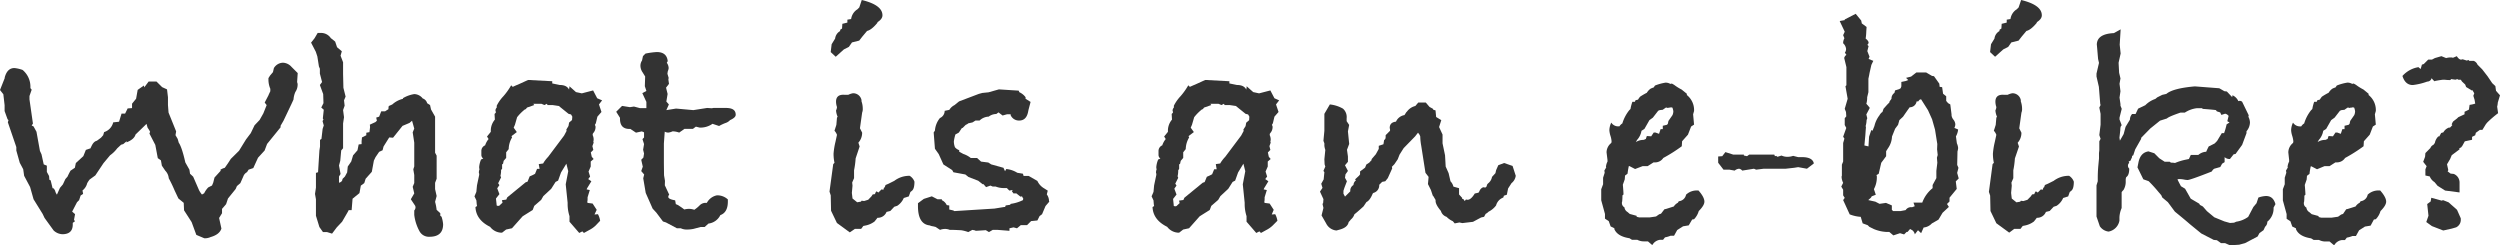
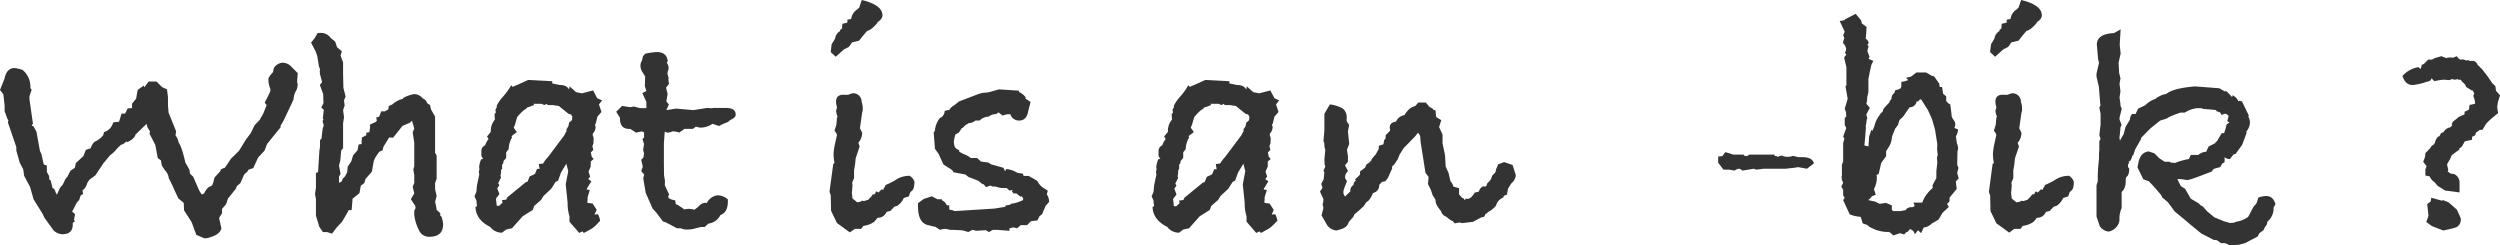
<svg xmlns="http://www.w3.org/2000/svg" width="853.16" height="83.69" viewBox="0 0 853.16 83.69">
  <defs>
    <style>.cls-1{fill:#333;}</style>
  </defs>
  <g id="レイヤー_2" data-name="レイヤー 2">
    <g id="レイヤー_1-2" data-name="レイヤー 1">
      <path class="cls-1" d="M101.56,29.11a4.24,4.24,0,0,1-.75,2.25,7.54,7.54,0,0,0-.64,2.57q0,.1-2.25,4.81L96.75,41.2l-1,1.72v.53l-4.6,5.67-.85,2.25-2.25,2.46-1.61,3.53-1.6.54-.54.85a2.71,2.71,0,0,0-1.28,1.5l-1,2.25-1.17,1-.43,1L77.8,67.74l-.64,1.93-1.39,1.61v1.49l-1,1.61L75.56,78c-.43,1.35-1.65,2.32-3.66,2.89a4.87,4.87,0,0,1-2.15.43L67,80.16l-1.61-4.38-2.58-4-.11-2.56-1.82-1.49L59.59,65a45.39,45.39,0,0,0-2-4.17,4.2,4.2,0,0,0-1.18-2.57l-1.17-1.72-.32-1.82-1.07-.75L53,49.45l-2-3.86.22-.64a10.81,10.81,0,0,0-.86-1.39L50,42.27q-1,1-3.75,3.64c-.28,1.07-1.32,2-3.1,2.68l.11-.43-1.18,1a6.93,6.93,0,0,1-.75.22L40,50.62A11.08,11.08,0,0,1,37.56,53l-2.24,2.68-2.79,4.18-1.92,1.39a8.19,8.19,0,0,0-.86,1.29A4.49,4.49,0,0,1,28.15,65l.21,1.18-.84.53L27,68.3l-.71.7-1.67,3.22,1,.86L25.26,75l.32.53a6.81,6.81,0,0,0-.75.54v.54q0,3.31-3.53,3.32a4.61,4.61,0,0,1-3-1.28l-3.1-4.28L14.55,73l-3.1-5-1.18-4.18L8.24,60l-.32-2.25L6.74,55.54,5.57,51.37V50.19L2.68,41.74,2.89,41l-.32-.32-1-2.78v-2l-.43-3.74L0,30.72l1.61-4.07v-.22q.86-3.21,3.31-3.21a11.55,11.55,0,0,1,2.79.65,7.42,7.42,0,0,1,2.67,5.78v.43l.43.53-.75,2.15v1.17l1.18,8.25-.43.64.64.32,1,1.82,1.18,6.54.54,1.17.75,3.43,1.07.43,0,2.14.75,1.39.11,1.28.44.21.65,2.67.43.11.44.74a3.43,3.43,0,0,0,.65,1.39v-.11l1-2.24,1-1.18.85-1.82.75-.86c.07-.21.39-.89,1-2l1.49-1,.33-1.61,2.56-2.35.86-2.14,1.6-.54.11-.32.22-.43c.49-1.07,1.1-1.67,1.82-1.82L34.46,47l.75-.85.32-1.07a4.58,4.58,0,0,0,3.1-3.32l2-.22.85-2.78H42.7L43.56,37l1.5-.11v-1.5l1.39-1.71.53-3c.5-.36,1.21-.86,2.14-1.5l.11.64,1.5-2H53.4l1.93,1.92L57,30.5l.32,2.68v2.67l.2,2.57,2.59,6.42-.22,1.29.75,1.28L61,48.69q1.06,1.5,2.25,6.75l1.39,2.46.21,1.39,1.07,1,2,4.6a8,8,0,0,0,1,1.5l.75-.43a7.9,7.9,0,0,1,1.39-2l1.29-.65.42-1,.43-1.72,2.25-2.47c-.21,0-.32,0-.32-.1a4.46,4.46,0,0,1,1.58-.75l1.06-1.51,1-1.54,2.81-2.78,2.38-3.86,1.62-2.14,1.29-2.68,1.73-1.82,1.27-2.25L91,35.87,90.33,35l1.28-2.46c.14-.36.36-.82.64-1.4V30.3a8.06,8.06,0,0,1-.64-3v-.64l.54-.86,1-1.18.32-1.39a3.73,3.73,0,0,1,3.1-1.83,4.1,4.1,0,0,1,2.89,1.4l2.14,2.14-.21,3.1A2,2,0,0,1,101.56,29.11Z" />
      <path class="cls-1" d="M151.22,76.52q0,4.28-4.65,4.28A3.64,3.64,0,0,1,143.21,79a15.3,15.3,0,0,1-1.84-5.67v-1.5a1.67,1.67,0,0,0,.43-1.07,1.78,1.78,0,0,0-.11-.53L140.2,68l1.17-2-.53-2.25.53-1.29V59.72l-.32-1.93.32-1V48.69l-.53-3.53.53-1.28-.75-2.68-.87.75-2.38,1L134.13,47l-1.3-.1L130.89,50l-.33,1.28-1.17.54-1.24,1.82-.56,1.17-.7,3.82L124.78,61l-.47,1.49-1.17.85-.47,2.56-2.35,1.91L120,71.7h-1l-.33.65-1.92,3.31-1.82,1.93-1.61,2.14-1.71-.53h-1.39L109,77.48l-1.18-3.85V68l-.32-1.82.32-2.14V59l.72-.22.46-7.38.21-1.39V47.73l.49-.32.4-3.42.39-1.18-.42-1.5.32-.53-.22-.33.32-3-.85-.75.75-1.5-.1-3.1L109.16,29l.75-1-.75-2.89V23.44l-.32-.75-.54-3.43-.53-1.6-1.61-3.11,1.18-1.49,1.07-1.82h1A4,4,0,0,1,112.89,13l1.49,1.19.64,1.92,1.63,1.39-.43,1.5.86,2.25v4l.11,4.71.75,3-.54,1.28.21,1.82-.53,1.5L117.4,40l-.32,2.14v8.45l-.64.75-.32,3.53-.43,1.61.53,2.89-.53.85v2.14c.78-.21,1.18-.64,1.18-1.28l.85-.86.75-1.39.21-2,1.18-1.71L120.5,53l1.5-1.71.4-2,1-.11v-1l.13-1.28,1.48-.74v-.86l1.07-.21.21-1.7-.07-.85,1.91-.88.49-.46-.23-1.07,1-.32L130.1,38h1.29l1.18-.75a3.85,3.85,0,0,1,.11-1.07l1.19-.53a8.29,8.29,0,0,1,3.65-1.93V33.5a10.88,10.88,0,0,1,3.85-1.39,3.77,3.77,0,0,1,2.89,1.49,2.27,2.27,0,0,1,1.5,1.61l1,.64.33,1.5,1.39,2.46V52.12l.53,1V61l-.53,1.39v2.14l.53,2.36-.53,2A16.12,16.12,0,0,1,149,71.6l1.26,1.17v.86l.42.32A10.74,10.74,0,0,1,151.22,76.52Z" />
      <path class="cls-1" d="M205.48,34.25l-1.07,1.39.85,2.57-1.39,1.6-.53,2.25-.32.53.21.54a3.06,3.06,0,0,1-.75,2.25l-.21.32v.43a3.61,3.61,0,0,1,.32,1.39,1.87,1.87,0,0,1-.11.75l.11.42-.43,1.18.32,1.29-.86.85.33,1.5.64.75-1,.86v1.71l-.74,1.71.53,1.71-.64.86,1.07.75-1.5,2.46-.11.32,1.07.21-.75,2.47v.42a5.21,5.21,0,0,1-.1,1.18l.1.32,1.72.22,1.39,2.14-.75,1.6,1.18-.1a7.25,7.25,0,0,1,.75,2.24L203.23,77a9.18,9.18,0,0,1-2.14,1.5l-1.82,1-.53-.54-1.07.54-3.32-3.84V73.76a13.63,13.63,0,0,1-.64-3.94v-.64l-.65-6.28.86-4.48-.64-2.56-1.82,3-1,2.78-.86.44-1.5,2.36-2.68,2.48-.74,1.29-2.36,2.05-.53,1.4-3.43,2.15-3.64,4.09-2,.43-1.39,1.08a5,5,0,0,1-4.07-2q-4.82-2.37-5-6.76l.54-.33-.11-.64-.11-1.29L161.92,67l.64-1.51.22-2.25.75-3.55v-.43a.84.84,0,0,1-.11-.43,3.62,3.62,0,0,1,.21-1.07,2.3,2.3,0,0,1-.1-.86,8.22,8.22,0,0,1,.64-2.47l.75-.32a1.54,1.54,0,0,1-.65-1.18v-1.4a2.06,2.06,0,0,1,1.29-1.93,6.31,6.31,0,0,1,1.18-2.15l-.54-.86,1.29-1.6v-.43a5.79,5.79,0,0,1,1.39-3.74l-.11-1.93.43-.43V38.1a.85.85,0,0,1-.11-.32,1.42,1.42,0,0,1,.43-1.07v-.64a13.37,13.37,0,0,1,2.25-3.21,22.4,22.4,0,0,0,2.67-3.75l.54.53,1.17-.53.54-.21,3.53-1.61,8.24.43v.75L191,29c1.64,0,2.71.54,3.21,1.61a3.16,3.16,0,0,1,.11-.75v-.43l2.24,2,2,.43,3.85-1,1.39,2.67Zm-10.17,5.56-.43-.75-.85-.21-3.32-2.68-2.14-.32h-1.71l-.22-.43-.85.43-1-.43H182l.32.43-2.46.86-.43.54-.32.1A15.77,15.77,0,0,0,176.47,40l-.74,2.57-.43,1,1.07,1.5-1.82,1.39.21.43a7.93,7.93,0,0,0-1.16,4l-.86,1.07v1.93l-.86,1-.21,1-.32.22v1.5L171,58a7.27,7.27,0,0,1-.22,2l.22.54-1,2,.43.64-.75,1.07.75,2-1.18,1.5.22,2v.33l.43.21.53-.11a13.22,13.22,0,0,1,1.07-1l-.21-.86,1.49-.21.32-.75,6.29-5.15.64-.21.74-1.82a13.24,13.24,0,0,0,1.82-.86l.69-1.7h.85L183.86,56l1.5-.21a7.07,7.07,0,0,1,.69-1.07,10.68,10.68,0,0,1,1-1.18l5.46-7.28.85-1.6-.1-.43L194,43l.21-1.17,1-.86Z" />
      <path class="cls-1" d="M251.07,39.17c0,.64-.64,1.25-1.93,1.82a3.54,3.54,0,0,1-1.6,1A15.31,15.31,0,0,0,245.4,43l-2.25-.75a7.1,7.1,0,0,1-4.39,1.29l-1.28-.32-1,.75h-2.89l-1.81,1.28a6.76,6.76,0,0,0-2.25-.43,4.66,4.66,0,0,1-1.5.43,2.72,2.72,0,0,1-1.18-.32L226.56,49v6.74l.05,4.07.32,1.92-.05,1.5,1.5,3.22a1,1,0,0,0-.32.75c0,.5.78.89,2.35,1.17l.22,1.29.75.32,1.28.86.86.64a9.08,9.08,0,0,1,1.5-.21,5.86,5.86,0,0,1,1.92.32,11.37,11.37,0,0,0,1.82-1.5,2.84,2.84,0,0,1,1.82-.86h.64a5,5,0,0,1,3.43-2.57,5.27,5.27,0,0,1,3.74,1.4v.74c0,2.43-.85,4-2.56,4.61a5.21,5.21,0,0,1-4.07,2.89l-1.29,1.17h-1.39l-2.46.65a11,11,0,0,1-2.46.21,4.42,4.42,0,0,1-1.82-.43H231l-3.75-2-1-.32-2.25-3-1.28-1.39-2.36-5.35-.85-5,.32-1.29-1-1.17.53-1.5-.53-2.36.74-.75.22-1.39-.32-1.28.32-1.93-.54-1.71.54-.53V45.16l-.75-.32-2,.43L215.11,44h-.32q-3.21,0-3.21-3.48v-.32l-1.29-2.06,2-2,2.67.43,1.39-.21,2,.53h2.24V34.78l-1.39-3,1.39-.75-.53-1.61.11-3.32-.86-1.39a4.07,4.07,0,0,1-.75-2.14,3.21,3.21,0,0,1,.54-1.92l.32-1.5.85-.86a26,26,0,0,1,3.86-.53q3.42,0,3.74,3.12l-.32.53a3.35,3.35,0,0,1,.64,1.83,3,3,0,0,1-.1.54l-.22.65-.1.75.42,1.4-.1.54.21,1.5-1,1.29.53,2.16-.43,2.58.86,1-.86,1.93,3.32-.53,5.89.53,4.71-.74,1.6.1.54-.1h4.17C250,36.82,251.07,37.6,251.07,39.17Z" />
      <path class="cls-1" d="M312.07,62c0,1.64-.29,2.67-.86,3.1l-.53.43-.54,1.5-1.71.53a6,6,0,0,1-2.25,2.68l-1,.32L303.83,72l-1.29.32a3.16,3.16,0,0,1-3.1,2c-.14.21-.47.64-1,1.28A7.57,7.57,0,0,1,295.16,77l-.54.11-.74,1h-2.15L290,79.3l-4.39-3.21-2-4.17-.11-5.25-.42-1.28L284.35,56l.43-.43a15.33,15.33,0,0,1-.32-3.1,24.09,24.09,0,0,1,.64-4l.53-2.46a4.2,4.2,0,0,0-.85-1.39l.64-2,.21-2.46.22-.32a6.54,6.54,0,0,1-.54-2.14,3.39,3.39,0,0,0,.22-.59,2.25,2.25,0,0,0,.1-.59,5.82,5.82,0,0,1-.32-1.82c0-1.71,1-2.49,2.89-2.35h1.29a6.08,6.08,0,0,1,1.6-.53A2.9,2.9,0,0,1,294,34.14v.43a7.64,7.64,0,0,1,.43,2.46,3.36,3.36,0,0,1-.21,1.39l-.75,5.35.75,1.5a5.08,5.08,0,0,1-1.29,3.42l.43,1.29L292,54.05a29.9,29.9,0,0,1-.54,4.06v2.68l-.64,1.5.11,1.07-.22,2.46.22,1.92,1.6,1.29,1.29-.22.21-.32.86.11,1.39-.43L297.4,67l.43-.65.75-.1.21-.54.32-.43.65.43,1.06-1.07.65.11.21-.75h.21l.31-.86,1-.43,2-1A8.46,8.46,0,0,1,310,60h.43A3.8,3.8,0,0,1,312.07,62ZM301.15,5.23q0,1.27-1.71,2.34v.21c-1.36,1.64-2.54,2.56-3.54,2.78l-1.61,1.92-1.07,1.38-2.47.62L289.69,16l-1.71.87-2.78,2.5-1.71-1.6.32-2.68L285,13.16a3.37,3.37,0,0,1,1.71-2.56v-.43l.65-.43.1-1.61,1.72-.42v-1l1.28-.21a4.69,4.69,0,0,1,1.82-3.11l.32-.21.64-.64L294.09,0Q301.16,1.71,301.15,5.23Z" />
      <path class="cls-1" d="M358.09,68.81l-1.29,1.5-1.18,2.79-.85.64-.75,1.5-2.14.21-1.39,1.39h-2.14l-1.29,1.07-1.17-.32-1.4.32v.86l-4-.32h-1.71l-1.28.75-1.07-.65c.71-.07,1.28-.1,1.71-.1-.57,0-2.28.16-5.14.32l-.32-.16-.85-.16-1.4.75a13,13,0,0,0-2.35-.62c-1.57-.09-2.61-.13-3.1-.13h-.86a4,4,0,0,0-1.61-.32,4.7,4.7,0,0,0-1.71.32l-1.5-1-.85-.21a3.91,3.91,0,0,1-1.18-.32q-4-.42-4-6.57v-1l2-1.48L318,67l1.93,1h1.5v.32A3.38,3.38,0,0,1,323.09,70l.86.11v1.39l1.39.32.32.22,13.7-.86,3.31-.54H343l.21-.53,1.5-.22.21-.32a13.56,13.56,0,0,0,4.18-1.28l.1-.54a4.23,4.23,0,0,1-.42-.74l-.54.1L346.85,66h-1l-.54-.75.32-.43-1.18.22-.85-.86h-1.07a7.57,7.57,0,0,1-2.78-.53h-1l-.75-.32-1.49.53-.86-1h-.32l-1.5-1.18-3.32-1.28-1.07-.86-4.07-.75-.42-.75-3-1.92-1.6-3.54-1.29-1.82-.43-5.56.43-.64a7.57,7.57,0,0,1,1.71-4.28,2.68,2.68,0,0,0,1.61-2.46l1.6-.33a4.21,4.21,0,0,1,1.72-1.6l1.6-1.29,6.74-2.56,1.18-.32,2.14-.22,3.53-1,6.75.43.21.53a5.48,5.48,0,0,1,2.14,1.71v.54l1.71,1.07L351,37.46l-.21,1c-.43,1.78-1.43,2.68-3,2.68a3.1,3.1,0,0,1-2.89-1.82V39h-1.25l-1.5.42-1.4-1.07-.76.56a4.23,4.23,0,0,0-2.58.89,4.71,4.71,0,0,0-3.12,1.34l-1.4,0-1,.63-1.5.33-.21.21-.64.32-1,1-.32.11-1,1.5-1.17.64a13.68,13.68,0,0,0-.53,2.36,5.53,5.53,0,0,0,.37,2,3.2,3.2,0,0,0,1.45,1v.53l1.39.76a8.49,8.49,0,0,1,2.57,1.39h2.14l1.36,1.23,2.47.31,1,.64,4.18,1.16.53,1.17.43-.75a8.63,8.63,0,0,1,3.75,1.28l1.93.32.22.75h1.71l3,1.71a5.61,5.61,0,0,0,2.36,2.57l1.18.75-.32,1.29a3.91,3.91,0,0,1,.75,2.24Z" />
      <path class="cls-1" d="M436.53,34.25l-1.07,1.39.86,2.57-1.4,1.6-.53,2.25-.32.53.21.54a3.06,3.06,0,0,1-.75,2.25l-.21.32v.43a3.61,3.61,0,0,1,.32,1.39,1.87,1.87,0,0,1-.11.75l.11.42-.43,1.18.32,1.29-.85.85.32,1.5.64.75-1,.86v1.71l-.75,1.71.53,1.71-.64.86,1.07.75-1.5,2.46-.1.32,1.07.21-.75,2.47v.42a5.12,5.12,0,0,1-.11,1.18l.11.32,1.71.22,1.39,2.14L434,73.2l1.18-.1a6.76,6.76,0,0,1,.75,2.24L434.28,77a9.18,9.18,0,0,1-2.14,1.5l-1.82,1-.53-.54-1.07.54-3.32-3.84V73.76a13.63,13.63,0,0,1-.64-3.94v-.64l-.64-6.28.85-4.48-.64-2.56-1.82,3-1,2.78-.86.44-1.5,2.36-2.67,2.48-.75,1.29-2.36,2.05-.53,1.4-3.43,2.15-3.63,4.09-2,.43-1.39,1.08a5,5,0,0,1-4.07-2c-3.21-1.58-4.88-3.83-5-6.76l.54-.33-.11-.64-.1-1.29L393,67l.65-1.51.21-2.25.75-3.55v-.43a1,1,0,0,1-.11-.43,3.38,3.38,0,0,1,.22-1.07,2.06,2.06,0,0,1-.11-.86,8.22,8.22,0,0,1,.64-2.47l.75-.32a1.53,1.53,0,0,1-.64-1.18v-1.4a2.07,2.07,0,0,1,1.28-1.93,6.68,6.68,0,0,1,1.18-2.15l-.54-.86,1.29-1.6v-.43a5.79,5.79,0,0,1,1.39-3.74l-.11-1.93.43-.43V38.1a.85.85,0,0,1-.11-.32,1.46,1.46,0,0,1,.43-1.07v-.64a13.67,13.67,0,0,1,2.25-3.21,22.4,22.4,0,0,0,2.67-3.75l.54.53,1.18-.53.53-.21,3.53-1.61,8.24.43v.75l2.57.53c1.64,0,2.71.54,3.21,1.61a3.16,3.16,0,0,1,.11-.75v-.43l2.25,2,2,.43,3.85-1,1.39,2.67Zm-10.17,5.56-.42-.75-.86-.21-3.32-2.68-2.14-.32h-1.71l-.22-.43-.85.43-1-.43h-2.79l.32.43-2.46.86-.43.54-.32.1A15.63,15.63,0,0,0,407.53,40l-.75,2.57-.43,1,1.07,1.5-1.82,1.39.22.43a8,8,0,0,0-1.17,4l-.86,1.07v1.93l-.85,1-.22,1-.32.22v1.5l-.32.53a7.73,7.73,0,0,1-.21,2l.21.54-1,2,.42.64-.74,1.07.74,2-1.17,1.5.21,2v.33l.43.21.53-.11c.36-.35.72-.68,1.07-1l-.21-.86,1.49-.21.32-.75,6.29-5.15.64-.21.75-1.82a13.24,13.24,0,0,0,1.81-.86l.7-1.7h.84L414.91,56l1.5-.21a7.26,7.26,0,0,1,.7-1.07,10.61,10.61,0,0,1,1-1.18l5.46-7.28.86-1.6-.11-.43.75-1.18.21-1.17,1-.86Z" />
-       <path class="cls-1" d="M517.22,60.25a3.8,3.8,0,0,1-1.39,2.25l-1.17,1.82-.43,2.14-1,.32-.21.64a3.9,3.9,0,0,0-2.46,2.68A7.14,7.14,0,0,1,508,72.24a4,4,0,0,1-1,.75l-.54,1-1,.22-2.78,1.49-3.64.43-1-.21-1.6.32-.64-.75a6.78,6.78,0,0,1-2.14-1.5,2.9,2.9,0,0,1-1.93-2c-1.21-1.43-1.82-2.57-1.82-3.43v-.32l-.75-1.28-.21-.22-.64-1.92-1-2,.22-2.46-1.07-1.39L485,49.66a18.71,18.71,0,0,1-.32-3.11l-.22-.53-.54-.75-1,1.28-3.9,4-1.41,2.23L477,54.35l-1.16,1.71-.84.86.11.54-1.5,3.32-.86,1.07-1.07.21-1,1a2.67,2.67,0,0,1-2,2.78l-.22.21c-.64,1.58-1.35,2.54-2.14,2.9l-1,1.49c-1.57,1.43-2.61,2.32-3.1,2.68A3.87,3.87,0,0,1,461,74.91a6.4,6.4,0,0,1-.75.86c-.21,1.21-1.21,2.07-3,2.57l-1.17.32a4.35,4.35,0,0,1-3.54-2.46L451,73.52l.64-2.56-.32-1.4.21-.21.11-1.39-1.18-2.57.86-1.28-.43-1.4.83-1.49.24-2.47-.32-.42.64-1.5-.24-.75-.08-1.71.32-3.21a6.81,6.81,0,0,1-.32-1.4v-.85l-.32-.86.32-3.42V38.85l1.87-3.21a11.38,11.38,0,0,1,4.48,1.44,3.81,3.81,0,0,1,1.25,3.27v1l.86,1.28L460,44.84l.43,4.28-.75,2L460,53.4v1.82l-1,1.18,1,1.93-.83,1.17L459,60.68l.65,1.18-.86,2.25-.32,1v1L459,67.1l1.82-1.82a2.17,2.17,0,0,1,1.07-2.14,2.12,2.12,0,0,1,.86-1.6l-.32-.32,1.39-1.29.32-.43v-1l1.71-1.28.43-1.07,1-.65,4.17-4.71q-.54.64-3.53,4V55l.21-.75,1.39-1.61,1-1.82V49.76l1.6-.53.22-1.39.42-.43.11-.53v-.75l1.5-1.5v-.54a1.74,1.74,0,0,1-.11-.43c0-1.28.72-2,2.14-2.14a3.83,3.83,0,0,1,2.89-2.24l.64-1,.22-.21A5,5,0,0,1,483,36.17l1-1.17h2.57l1.28,1.49,1.18.65.11.32.75.21.21,2.25L491.86,41l-.75,2.35,1.18,2.57v3l.85,4.07.22,3.85,1,2.25.64,2.78a4,4,0,0,1,1,1.82l1.92.53v2.14l1.07,1.18v.32l.43.11.43.64.43-.53c-.15,0,0,0,.53.1.79,0,1.61-.71,2.47-2.14l1.29-.29.32-.54a2.28,2.28,0,0,1,1.28-1.31l.75.11.43-.43.1-.53.33-.43a3.55,3.55,0,0,0,1.39-2.25l1.17-1.28.22-1,.75-1.71,2-.75,2.88,1,1,3.11a.29.29,0,0,0,.1.21Z" />
-       <path class="cls-1" d="M581.65,68.81c0,.86-.64,1.93-1.93,3.22a6.6,6.6,0,0,1-1.6,2.78l-.64.1-1.18,2-1.93.32-2,1.28-1.07,1.93h-1.18a8.82,8.82,0,0,1-1.92.56l-.65.83h-1a3.5,3.5,0,0,0-2.68,1.82l-1.49-1.28H561.1a4.72,4.72,0,0,1-2.35-.54h-1.82l-.86-.53q-4.07-.63-5.14-3.08v-.32l-1.28-.63-.64-1.8-1.29-.85v-1.6l-1.28-4.67V64.58l.64-1.7V60.65l.54-1.7-.11-.74.75-1.27-.21.21a4.49,4.49,0,0,1,.53-2v-.54L548.26,52a4.14,4.14,0,0,1,1.61-3.21,1.67,1.67,0,0,0,.1-.64,8.59,8.59,0,0,0-.37-1.77,8.3,8.3,0,0,1-.38-1.87,6.3,6.3,0,0,1,.65-2.67,2.78,2.78,0,0,0,2.46,1.28h.32a3,3,0,0,1,1-1,13.41,13.41,0,0,1,2.35-4.5l.43-.43a13.68,13.68,0,0,1,.65-2.46h.85l.22-.53L559,34a7.26,7.26,0,0,1,.7-1,21.52,21.52,0,0,1,2.3-1.34,4.6,4.6,0,0,1,1.28-1.39,7.17,7.17,0,0,1,1.07-.43l.43-.64a16.53,16.53,0,0,1,3.64-1,3.22,3.22,0,0,1,1.6.43l.54-.11.75.43a16.75,16.75,0,0,0,2.57,1.61L575.66,32v.43a6.52,6.52,0,0,1,2.46,5.46L577.8,39l.32,3.53-1,.64-1.08,2.78-2,2.25-.11,1.71a51.81,51.81,0,0,1-6.31,4,3.31,3.31,0,0,1-3,1.5h-.32l-2,1.28h-1.71L558,57.68l-1.93-1h-.21a21.84,21.84,0,0,0-.43,2.58l-.86.65-.1,1.29-.65,1.83c.15,1.73.22,2.84.22,3.34l-.36.33a16.41,16.41,0,0,1-.09,2,.92.92,0,0,1-.09.32v.33a1.62,1.62,0,0,0,.86,1.4,2.14,2.14,0,0,0,1.07,1.61l.75.65,2.35.64v.33l.86.21H563l2.14-.31,1.07-.75.64-.21L568,71.42l.54-.11,2.67-.85a3.61,3.61,0,0,1,1.39-1.27l.32-.52a2.75,2.75,0,0,0,2.47-2.23A5.26,5.26,0,0,1,579.19,65h.43C581,66.53,581.65,67.82,581.65,68.81ZM571.05,38a5,5,0,0,0-.32-1.28l-.53-.11-.22.11h-.42a1,1,0,0,1-.43.11.85.85,0,0,1-.32-.11h-.32l-1.07.75-1,.1-.53.22-1.82,2.35-1.18.86-1.71,3-1,.64a6.1,6.1,0,0,1-1.5,3.1l-.43.75a4.87,4.87,0,0,1,2.68-.75l.74-.32.33-1,1.49.1.86-1.28h.64l1.18.43.53-1.61h.75V42.92l1.4-.33.32-.32.21-1,1.39-2A3.56,3.56,0,0,0,571.05,38Z" />
+       <path class="cls-1" d="M517.22,60.25a3.8,3.8,0,0,1-1.39,2.25l-1.17,1.82-.43,2.14-1,.32-.21.64a3.9,3.9,0,0,0-2.46,2.68A7.14,7.14,0,0,1,508,72.24a4,4,0,0,1-1,.75l-.54,1-1,.22-2.78,1.49-3.64.43-1-.21-1.6.32-.64-.75a6.78,6.78,0,0,1-2.14-1.5,2.9,2.9,0,0,1-1.93-2c-1.21-1.43-1.82-2.57-1.82-3.43v-.32l-.75-1.28-.21-.22-.64-1.92-1-2,.22-2.46-1.07-1.39L485,49.66a18.71,18.71,0,0,1-.32-3.11l-.22-.53-.54-.75-1,1.28-3.9,4-1.41,2.23L477,54.35l-1.16,1.71-.84.86.11.54-1.5,3.32-.86,1.07-1.07.21-1,1a2.67,2.67,0,0,1-2,2.78l-.22.21c-.64,1.58-1.35,2.54-2.14,2.9l-1,1.49c-1.57,1.43-2.61,2.32-3.1,2.68A3.87,3.87,0,0,1,461,74.91a6.4,6.4,0,0,1-.75.86c-.21,1.21-1.21,2.07-3,2.57l-1.17.32a4.35,4.35,0,0,1-3.54-2.46L451,73.52l.64-2.56-.32-1.4.21-.21.11-1.39-1.18-2.57.86-1.28-.43-1.4.83-1.49.24-2.47-.32-.42.64-1.5-.24-.75-.08-1.71.32-3.21a6.81,6.81,0,0,1-.32-1.4v-.85l-.32-.86.32-3.42V38.85l1.87-3.21a11.38,11.38,0,0,1,4.48,1.44,3.81,3.81,0,0,1,1.25,3.27v1l.86,1.28L460,44.84l.43,4.28-.75,2L460,53.4v1.82l-1,1.18,1,1.93-.83,1.17L459,60.68l.65,1.18-.86,2.25-.32,1v1L459,67.1l1.82-1.82a2.17,2.17,0,0,1,1.07-2.14,2.12,2.12,0,0,1,.86-1.6l-.32-.32,1.39-1.29.32-.43v-1l1.71-1.28.43-1.07,1-.65,4.17-4.71q-.54.64-3.53,4V55l.21-.75,1.39-1.61,1-1.82V49.76l1.6-.53.22-1.39.42-.43.11-.53v-.75l1.5-1.5v-.54a1.74,1.74,0,0,1-.11-.43c0-1.28.72-2,2.14-2.14a3.83,3.83,0,0,1,2.89-2.24l.64-1,.22-.21A5,5,0,0,1,483,36.17l1-1.17h2.57l1.28,1.49,1.18.65.11.32.75.21.21,2.25L491.86,41l-.75,2.35,1.18,2.57v3l.85,4.07.22,3.85,1,2.25.64,2.78a4,4,0,0,1,1,1.82l1.92.53v2.14l1.07,1.18l.43.11.43.64.43-.53c-.15,0,0,0,.53.1.79,0,1.61-.71,2.47-2.14l1.29-.29.32-.54a2.28,2.28,0,0,1,1.28-1.31l.75.11.43-.43.1-.53.33-.43a3.55,3.55,0,0,0,1.39-2.25l1.17-1.28.22-1,.75-1.71,2-.75,2.88,1,1,3.11a.29.29,0,0,0,.1.21Z" />
      <path class="cls-1" d="M619,55.77l-2.35,1.81-3-.54-1.39.22-2.89.32h-7.49l-2.57.32-.75-.32-4,.64a1.76,1.76,0,0,0-1.07-.64,2.62,2.62,0,0,0-1.5.64l-1.82-.32h-2l-1.82-2.36V53.4l1.39-.1,1.07-1.39,2.68.85h3.63v.31l1.08.23.74-.54h8.57l.21.54.43-.11.43.32,1.39-.43a4.69,4.69,0,0,0,2.14.43,5.92,5.92,0,0,0,1.82-.32l1.71.43h1.28C617.36,53.62,618.71,54.33,619,55.77Z" />
      <path class="cls-1" d="M668.44,60.9l-1,1,.32,2.57-2.46,3v1.29l-.86.85.64,1-2.15,2-1.4,2.35-2.26,1.29a4.34,4.34,0,0,1-2.8,1.39l-.86,1.93-1.07-1-1.08,1.39a2.37,2.37,0,0,0-.86-1.39l-.76-.42-.86,1h-.32l-.86.85-1.4-.42-2.26.75-1.4-1.18h-1a12.89,12.89,0,0,1-4.31-1l-1.5-.75-.54-.54-1.73-.64L635,74a12.38,12.38,0,0,1-3.77-.85L629,68.28l.54-.75-.54-.86V64.75l-.64-1.07.64-1.29a5,5,0,0,1-.53-2,1,1,0,0,1,.1-.43V56.19l.43-1.07V48.8l.43-1.5-.43-.64,1.07-3-.53-1V40.35l.53-.65-.1-1.49-.43-1.07,1-3.43-.75-4.28.32-.32V22.9l-.75-3.1a1.74,1.74,0,0,1,.75-1.07c-.14-.22-.32-.46-.53-.75A2.05,2.05,0,0,0,630,16.7,3,3,0,0,0,629,14.77a3.34,3.34,0,0,1,.43-1.71L629,12l.54-1.18-1.72-3.64,1.72-.32V6.64l3.74-1.93L635.16,7,635.37,8,637,9.2l-.11,1.61a17.86,17.86,0,0,1-.21,2.35c.64.5,1,1,1,1.39a1.13,1.13,0,0,1-.43.75l.43.43-.43,1.71.75,1.93-.32.75,1.61.64-.66,1.39L638,24.94c-.06.42-.19,1.07-.38,1.92v4.6l-.42,1.72A7.89,7.89,0,0,1,637,35.1l-.09.32a13.58,13.58,0,0,1,1.18,1.4l-1.18,2.24.32,1.29L637,41a8,8,0,0,1-.32,2l.1.43-.1,1.18-.11,1.6-.32,3.43,1.39.32.21-3.32.75-2.25.43.22.64-1.61a9.57,9.57,0,0,1,1.72-3.64,3.16,3.16,0,0,1,.64-.85l.32-.32v.21l.43-1.28L644,35.75l.75-.75.11-.43.64-.86a2.27,2.27,0,0,1,1-2l.22-.86,1.39-.43.53-.32.22-.64v-1.5l1.53-.32.82-.32-.75-.75,1.72-.43L654,24.72h3.31l2,1.18L660,26l1.82,2.56.11,1.07.85.11.32,2.25,1.07.86v1.6l.64.75.75.43.43,3.42v.32a2.91,2.91,0,0,0,.64,1.45,2.88,2.88,0,0,1,.65,1.55,2.74,2.74,0,0,1-.33,1.28l1.29.54a6.13,6.13,0,0,1-.75,2.35l.32,2.36a5,5,0,0,1,.43,1.6,5.47,5.47,0,0,1-.22,1.18l-.1,4.6.43,1L667.91,59Zm-7.17-8-.21-1.93.07-1.82-.78-4.92-1-3.53-1.4-3.1-2.37-3.74-.54.21-.43.54h-.54a2.35,2.35,0,0,1-2.36,2c-.58.78-1.33,1.85-2.26,3.21L648.19,41l-.45,1.6-1,1.33-1.07,2.67a7.4,7.4,0,0,1-1.37,4l-.63,1v1.71L642,55.56l-.86,3.74-.75.43a1.86,1.86,0,0,0,.11.43v.53a8.53,8.53,0,0,1-1,3.85l.64,1.92-1.4.54-.23.43-.94.85,2.42.54,1.43.74,2.2-.32,2,.86v1.5l.43.43h2.56l1.72-.33a2.15,2.15,0,0,1,1.92-1h.32l.86-.32L653,69.14h3a11.14,11.14,0,0,1,3.53-4.93V63.14l1.28-2.36V58.32l.33-2.78L661,53.82Z" />
      <path class="cls-1" d="M707.72,62c0,1.64-.29,2.67-.86,3.1l-.53.43-.54,1.5-1.71.53a6,6,0,0,1-2.25,2.68l-1,.32L699.48,72l-1.29.32a3.16,3.16,0,0,1-3.1,2c-.14.21-.47.64-1,1.28A7.57,7.57,0,0,1,690.81,77l-.54.11-.75,1h-2.14l-1.71,1.28-4.39-3.21-2-4.17-.11-5.25-.43-1.28L680,56l.43-.43a15.33,15.33,0,0,1-.32-3.1,24.09,24.09,0,0,1,.64-4l.53-2.46a4.2,4.2,0,0,0-.85-1.39l.64-2,.21-2.46.22-.32a6.54,6.54,0,0,1-.54-2.14,4.48,4.48,0,0,0,.22-.59,2.25,2.25,0,0,0,.1-.59,5.82,5.82,0,0,1-.32-1.82c0-1.71,1-2.49,2.89-2.35h1.29a6.08,6.08,0,0,1,1.6-.53,2.9,2.9,0,0,1,2.89,2.35v.43a7.64,7.64,0,0,1,.43,2.46,3.17,3.17,0,0,1-.22,1.39l-.74,5.35.74,1.5a5.07,5.07,0,0,1-1.28,3.42L689,50l-1.39,4.07a29.9,29.9,0,0,1-.54,4.06v2.68l-.64,1.5.11,1.07-.22,2.46.22,1.92,1.6,1.29,1.29-.22.21-.32.86.11,1.39-.43L693.05,67l.43-.65.75-.1.21-.54.32-.43.65.43,1.06-1.07.65.11.21-.75h.21l.31-.86,1-.43,2-1A8.51,8.51,0,0,1,705.68,60h.43A3.85,3.85,0,0,1,707.72,62ZM696.8,5.23q0,1.27-1.71,2.34v.21c-1.36,1.64-2.54,2.56-3.54,2.78l-1.61,1.92-1.07,1.38-2.47.62L685.33,16l-1.7.87-2.78,2.5-1.71-1.6.32-2.68,1.18-1.93a3.37,3.37,0,0,1,1.71-2.56v-.43l.65-.43.1-1.61,1.72-.42v-1l1.28-.21a4.69,4.69,0,0,1,1.82-3.11l.32-.21.64-.64L689.74,0Q696.81,1.71,696.8,5.23Z" />
      <path class="cls-1" d="M776.53,69.67l-.64,1.18a5.82,5.82,0,0,1-2.14,4.81,2.15,2.15,0,0,1-.75,1.72l-.54,1.17-1.39,1-.64,1.17-4.28,2.25-2,.54-3.11.21-1.71-.75h-1.39l-1.39-1-1.07-.1-4.28-2.21-3.86-3.16c-1.14-1-2.85-2.42-5.13-4.28L739.82,69l-1.92-1.61-.32-.75-1-1.17a47,47,0,0,0-3.32-3.64l-1.82-.64-2-4.07.32-1.61q.65-3.42,3.43-3.85l2,.64,1.71,1.72,1.82,1.17h1.71l.43.32a7.36,7.36,0,0,1,1.39.11A19.75,19.75,0,0,1,746,54.47l1-.21.64-1.39h2.57a4.48,4.48,0,0,1,2.47-1.07h.21c.21-.5.5-1.11.86-1.82l2-1,.85-.86,1.61-2.68H759a21.45,21.45,0,0,0,.86-3l1-.64-.75-.43.43-1.82a2,2,0,0,0-1.18-.75l-1.28.42-.42-.86L756.53,38l-.32-.43c-1.08-.14-2.61-.28-4.62-.42v-.22h-1.92a9.48,9.48,0,0,0-4.07,1.5h-1.5c-2.71.93-4.24,1.6-4.6,2l-2.35.74-3.32,2.67L730.73,47l-.06.43-2,3.54L728,53l-.41.22v.43c-.21.43-.39.82-.53,1.17l-.64.33.21.32-.32.53a1.24,1.24,0,0,0-.11.54,1.29,1.29,0,0,0,.43,1c0,1.5-.33,2.47-1,2.89a2.11,2.11,0,0,0-.2.86v.54a5.52,5.52,0,0,1-.75,3,3.66,3.66,0,0,0-.64.75V71a9.09,9.09,0,0,0-.75,3.11v1.17a4.62,4.62,0,0,1-3.7,3.75,4.19,4.19,0,0,1-3-1.82l-1.13-3.32V63.25l.43-1.39V60.68c0-1.43.07-2.87.21-4.33s.21-2.23.21-2.3V52.23l.11-1v-3l.43-.86-.43-1.28.43-3.54V38.85l-.43-2.14.43-.86-.12-.43-.46-5.78-.81-3.53v-1l.85-3.64L716,20.12l-.22-2.57q-.21-2.57-.21-2.25c0-2.49,1.93-3.81,5.81-4l2.32-1.28-.32,5.24.32,3L723,21.41l.18,3.42.46,1.93-.32,1.82.32,2.57-.32,2.14.32,2.24v.54l.43,1.07-.75,3v.64l.75,2c-.33.15-.49.68-.49,1.61L723.29,47l.16,1,1.28-2.25.65-2.46,1.49-2.46a2.84,2.84,0,0,1,.75-1.93h1.18l.86-1.82,2.46-1.18a8.71,8.71,0,0,1,3.42-2.14l.64-.53,1.72-.86,1.39-.32q2.25-1.92,9.74-2.57l8.34.64,1.72,1,.85.1,1.82,1.93.11-.64a4,4,0,0,1,2,2c.36-.07.5-.11.43-.11a1.46,1.46,0,0,1,.86.32l2.24,4.61-.1.53a4.51,4.51,0,0,1,.53,1.93,4.78,4.78,0,0,1-1.18,3v.65l-1.49,4-2.25,3.1-.64.11L761,54.26a2.46,2.46,0,0,1-1.82-.64v1.71l-.85.53L757.7,57l-1.93.54q-.43.11-1,1-7.39,2.9-8.24,2.89a8.31,8.31,0,0,1-1.24-.16,8.75,8.75,0,0,0-1.55-.16,1.5,1.5,0,0,0-.64.11c.07.21.47,1,1.18,2.33l1.41.85,1.93,3.4,2.91,1.71.22.42,1,.53,1.4,1.6,2.51,2.09,3.42,1.4,1.93.54,1.39-.1.75-.33A9.22,9.22,0,0,0,767.23,74L769,70.63l1.07-1.28.64-1.93a8.84,8.84,0,0,1,2.57-.53C775,66.89,776,67.82,776.53,69.67Z" />
-       <path class="cls-1" d="M814.31,68.81c0,.86-.64,1.93-1.93,3.22a6.71,6.71,0,0,1-1.6,2.78l-.65.1L809,77l-1.93.32-2,1.28-1.07,1.93h-1.18a8.87,8.87,0,0,1-1.93.56l-.64.83h-1a3.5,3.5,0,0,0-2.68,1.82L795,82.41h-1.28a4.72,4.72,0,0,1-2.35-.54h-1.82l-.86-.53q-4.07-.63-5.14-3.08v-.32l-1.28-.63-.64-1.8-1.29-.85v-1.6l-1.28-4.67V64.58l.64-1.7V60.65l.54-1.7-.11-.74.75-1.27-.22.21a4.51,4.51,0,0,1,.54-2v-.54L780.92,52a4.16,4.16,0,0,1,1.6-3.21,1.47,1.47,0,0,0,.11-.64,9.36,9.36,0,0,0-.37-1.77,7.75,7.75,0,0,1-.38-1.87,6.28,6.28,0,0,1,.64-2.67A2.79,2.79,0,0,0,785,43.13h.33a3,3,0,0,1,1-1,13.41,13.41,0,0,1,2.35-4.5l.43-.43a14.19,14.19,0,0,1,.64-2.46h.86l.21-.53.86-.22a7.26,7.26,0,0,1,.7-1,21.52,21.52,0,0,1,2.3-1.34,4.6,4.6,0,0,1,1.28-1.39,6.76,6.76,0,0,1,1.07-.43l.43-.64a16.53,16.53,0,0,1,3.64-1,3.22,3.22,0,0,1,1.6.43l.54-.11.75.43a16.75,16.75,0,0,0,2.57,1.61L808.32,32v.43a6.52,6.52,0,0,1,2.46,5.46L810.46,39l.32,3.53-1,.64-1.07,2.78-2,2.25-.11,1.71a52.59,52.59,0,0,1-6.31,4,3.31,3.31,0,0,1-3,1.5H797l-2,1.28h-1.71l-2.57,1.07-1.93-1h-.21a21.84,21.84,0,0,0-.43,2.58l-.86.65-.11,1.29-.64,1.83c.14,1.73.22,2.84.22,3.34l-.36.33a16.41,16.41,0,0,1-.09,2,.92.92,0,0,1-.09.32v.33a1.62,1.62,0,0,0,.86,1.4,2.14,2.14,0,0,0,1.07,1.61l.75.65,2.35.64v.33l.86.21h3.64l2.14-.31,1.07-.75.64-.21,1.07-1.58.53-.11,2.68-.85a3.53,3.53,0,0,1,1.39-1.27l.32-.52A2.73,2.73,0,0,0,808,66.44,5.3,5.3,0,0,1,811.85,65h.42C813.63,66.53,814.31,67.82,814.31,68.81ZM803.71,38a5,5,0,0,0-.32-1.28l-.53-.11-.22.11h-.43a.94.94,0,0,1-.42.11.8.8,0,0,1-.32-.11h-.33l-1.07.75-1,.1-.53.22-1.82,2.35-1.18.86-1.71,3-1,.64a6,6,0,0,1-1.49,3.1l-.43.75a4.84,4.84,0,0,1,2.67-.75l.75-.32.32-1,1.5.1.86-1.28h.64l1.18.43.53-1.61h.75V42.92l1.39-.33.32-.32.22-1,1.39-2A3.56,3.56,0,0,0,803.71,38Z" />
      <path class="cls-1" d="M853.16,32.53,852.41,35a6.91,6.91,0,0,1-.22,1.39l.32,2.24a35.54,35.54,0,0,0-3.74,3.22l-.43.53-1.18,1.93h-.85l-1.39,1-.22.85-1.07.54v1l-2.48.53-1,1.81L840,50v.21l-.75.43.11.32-2.67,2-.54,1.28-1.07,1.82.43,2-.22.43,1,.75,1.07.11a3.15,3.15,0,0,1,2,3v3.32l-4.92-.64-2.57-1.61-1.07-1.28a4,4,0,0,1-1.61-1.93l-1.49-.32V57.79l.42-1.07-1.17-1.5.64-1.71.11-1.28,1.71-1.72a1.9,1.9,0,0,1,1-1.07,2.77,2.77,0,0,0,.54-.75,4.07,4.07,0,0,1,1.17-2.14h.32l.65-1.17.75-.22A3.55,3.55,0,0,1,836,43.45l-.1.32L837,42.59h-.11a.1.1,0,0,1-.11.11.29.29,0,0,0-.1-.21,3.22,3.22,0,0,1,.53-1.07l1.29-1,.42-.42,2.14-1v-.85l1.5-.75.22-1.61a11.12,11.12,0,0,0,1.92-.43l-.21-1.28-.43-1.39.32-.86-.64-1.07-.22.11-1.92-1.18-.32-.85-1.07-1-.43-.64h-.86l-.32-.21-.64.21-1.5-.21-.21.32a11.45,11.45,0,0,1-2-.11h-.53c-1.14.14-2,.29-2.68.43l-.21.11a5.09,5.09,0,0,1-1-1.07,1.54,1.54,0,0,1-1.5,1.17,21.57,21.57,0,0,1-4.92,1.18c-1.72,0-2.89-1-3.54-3.1a9.33,9.33,0,0,1,5.46-3l.75.64.43-1.5.64-.21,1.5-1.5h1.28l1-.53,2.24-.65,1.61.65a5.66,5.66,0,0,1,1.39-.22h.54a1.82,1.82,0,0,0,.42.11l1.29-.54c.5.79,1,1.18,1.5,1.18a.74.74,0,0,0,.32-.11h.21l1.39.43.54-.21.32.32h1.5a2.24,2.24,0,0,1,1.28,1.28l1.61,1.61,1.82,2.35,1.6,2.36,1.07,1,.22,1.61ZM839.78,74.92a2.83,2.83,0,0,1-1.61,2.67l-1.49.43-2.89.64-3.86-1.5L828,75.77l.75-2.14-.43-4,1.17-.86.22-1.28,3.64,1,.32-.21,1.93.76,2.89,2.56,1.28,2.89Z" />
    </g>
  </g>
</svg>